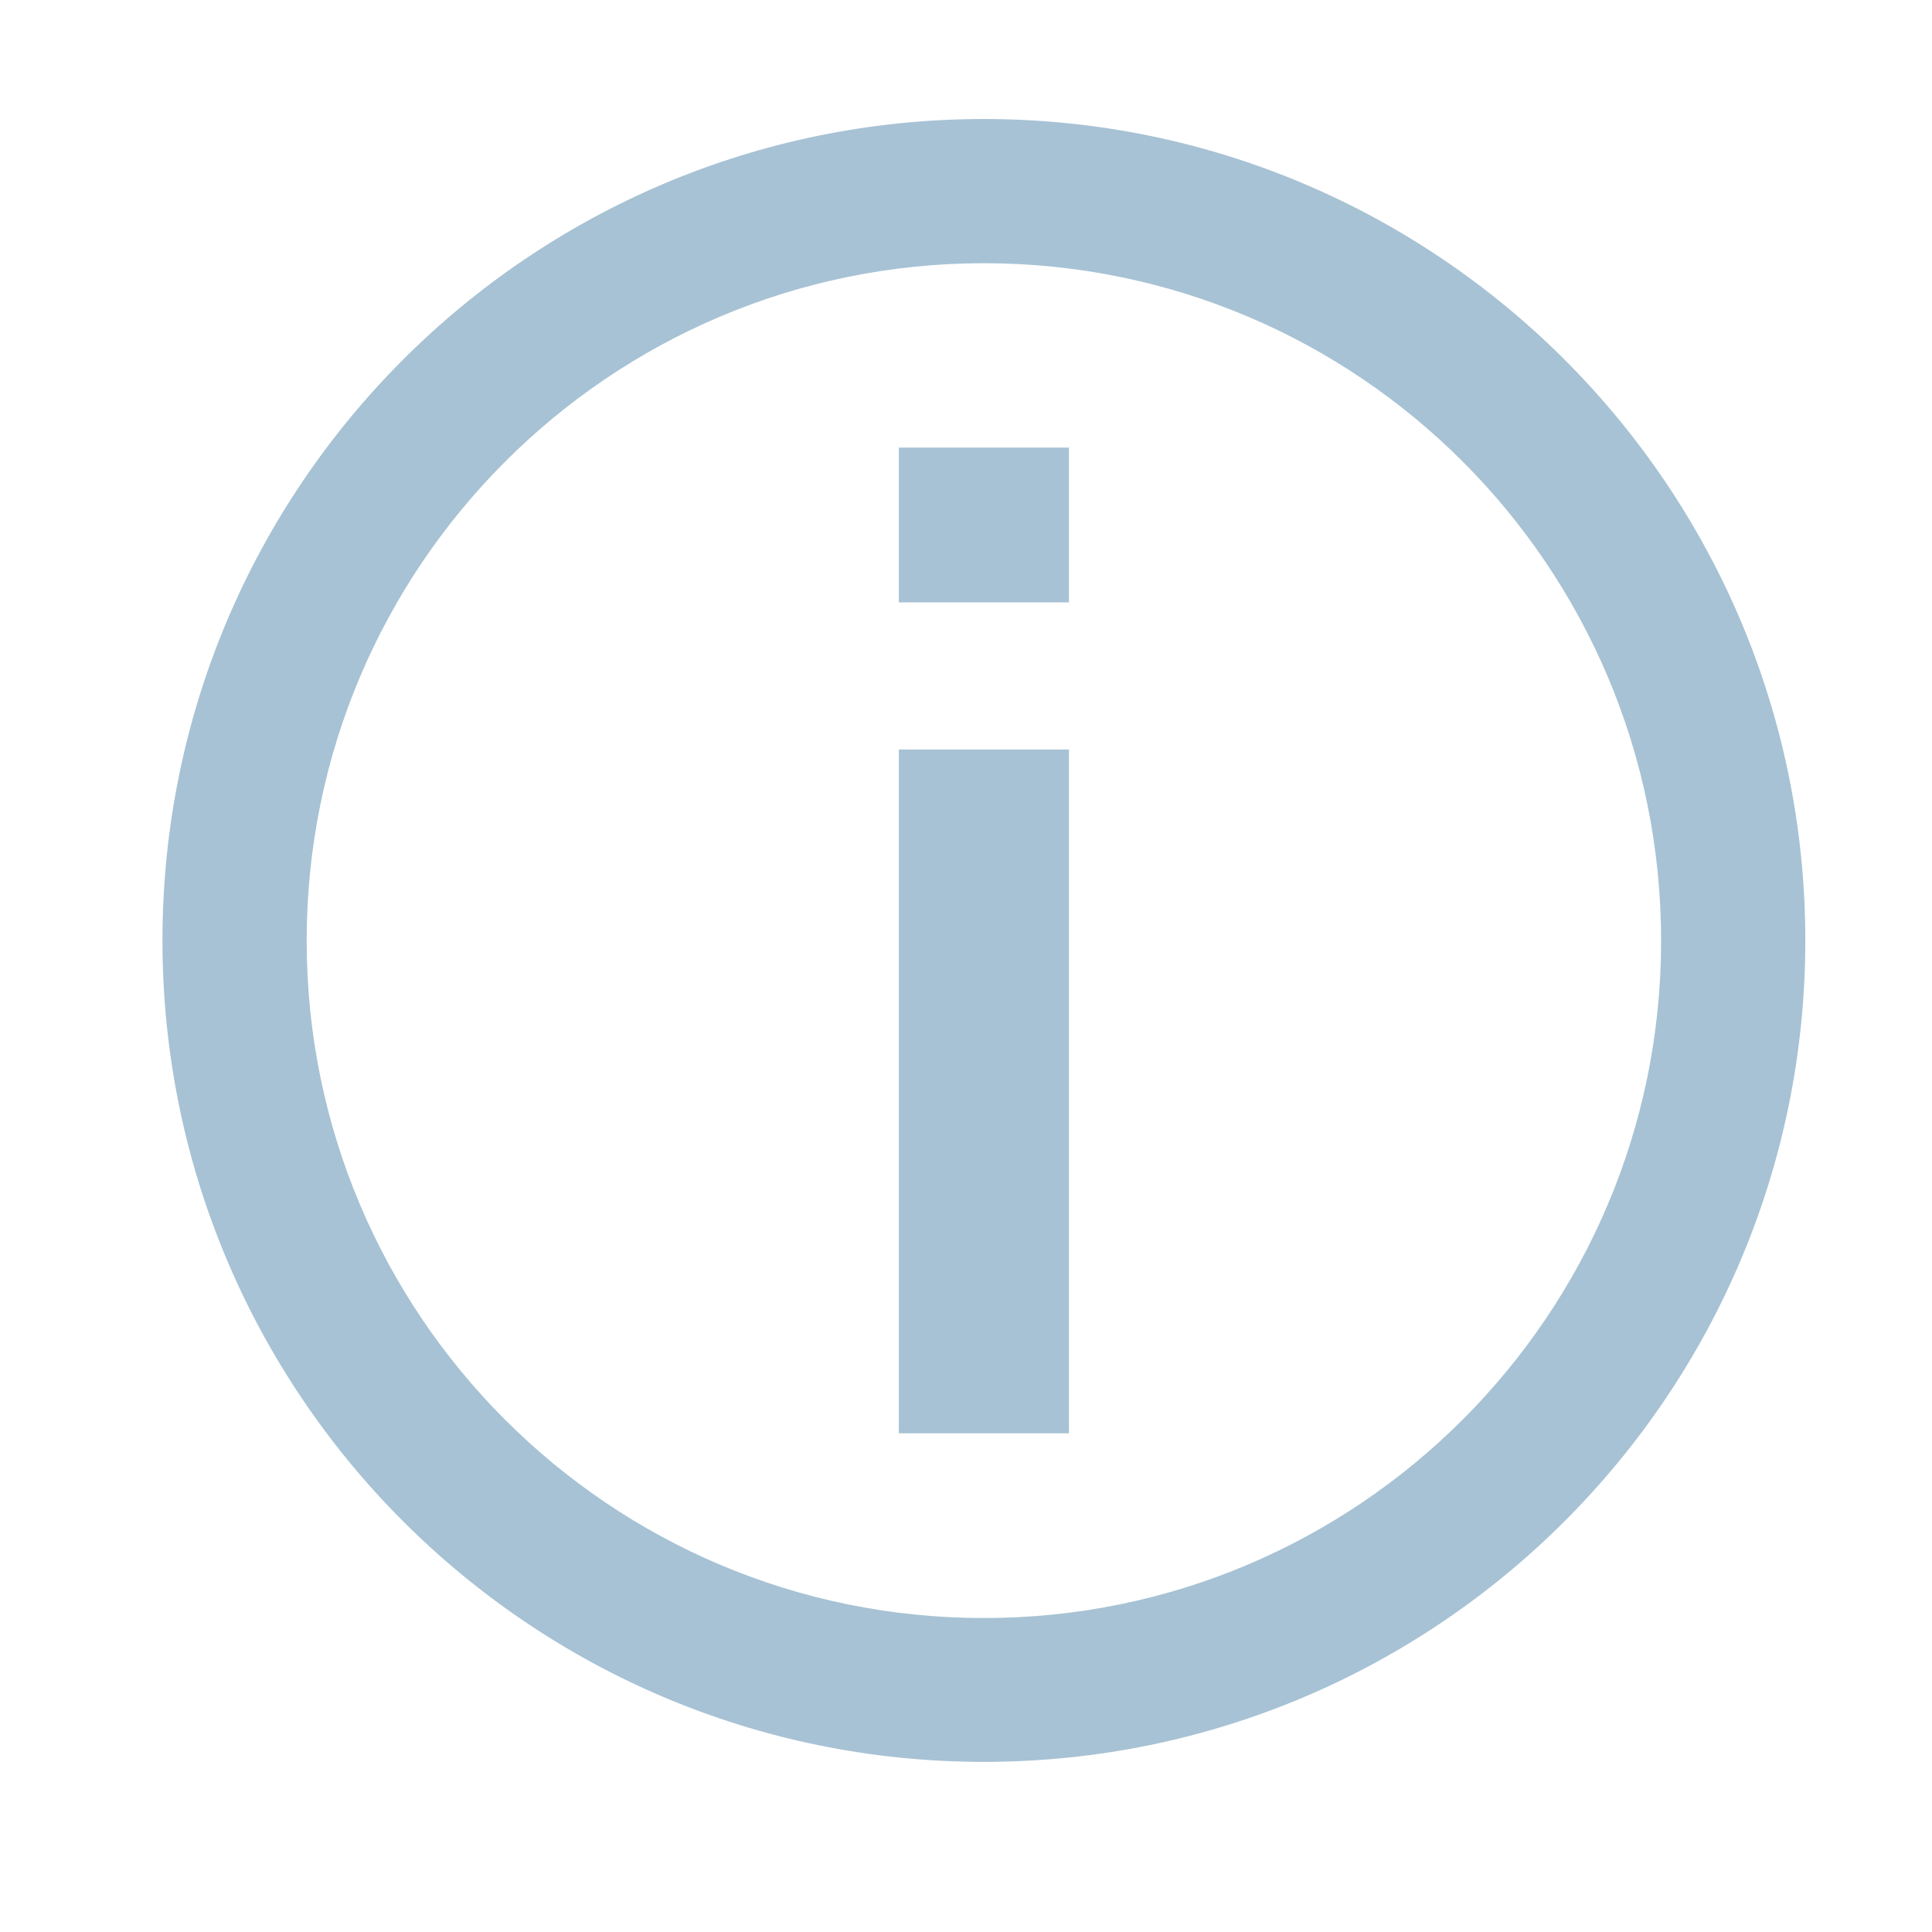
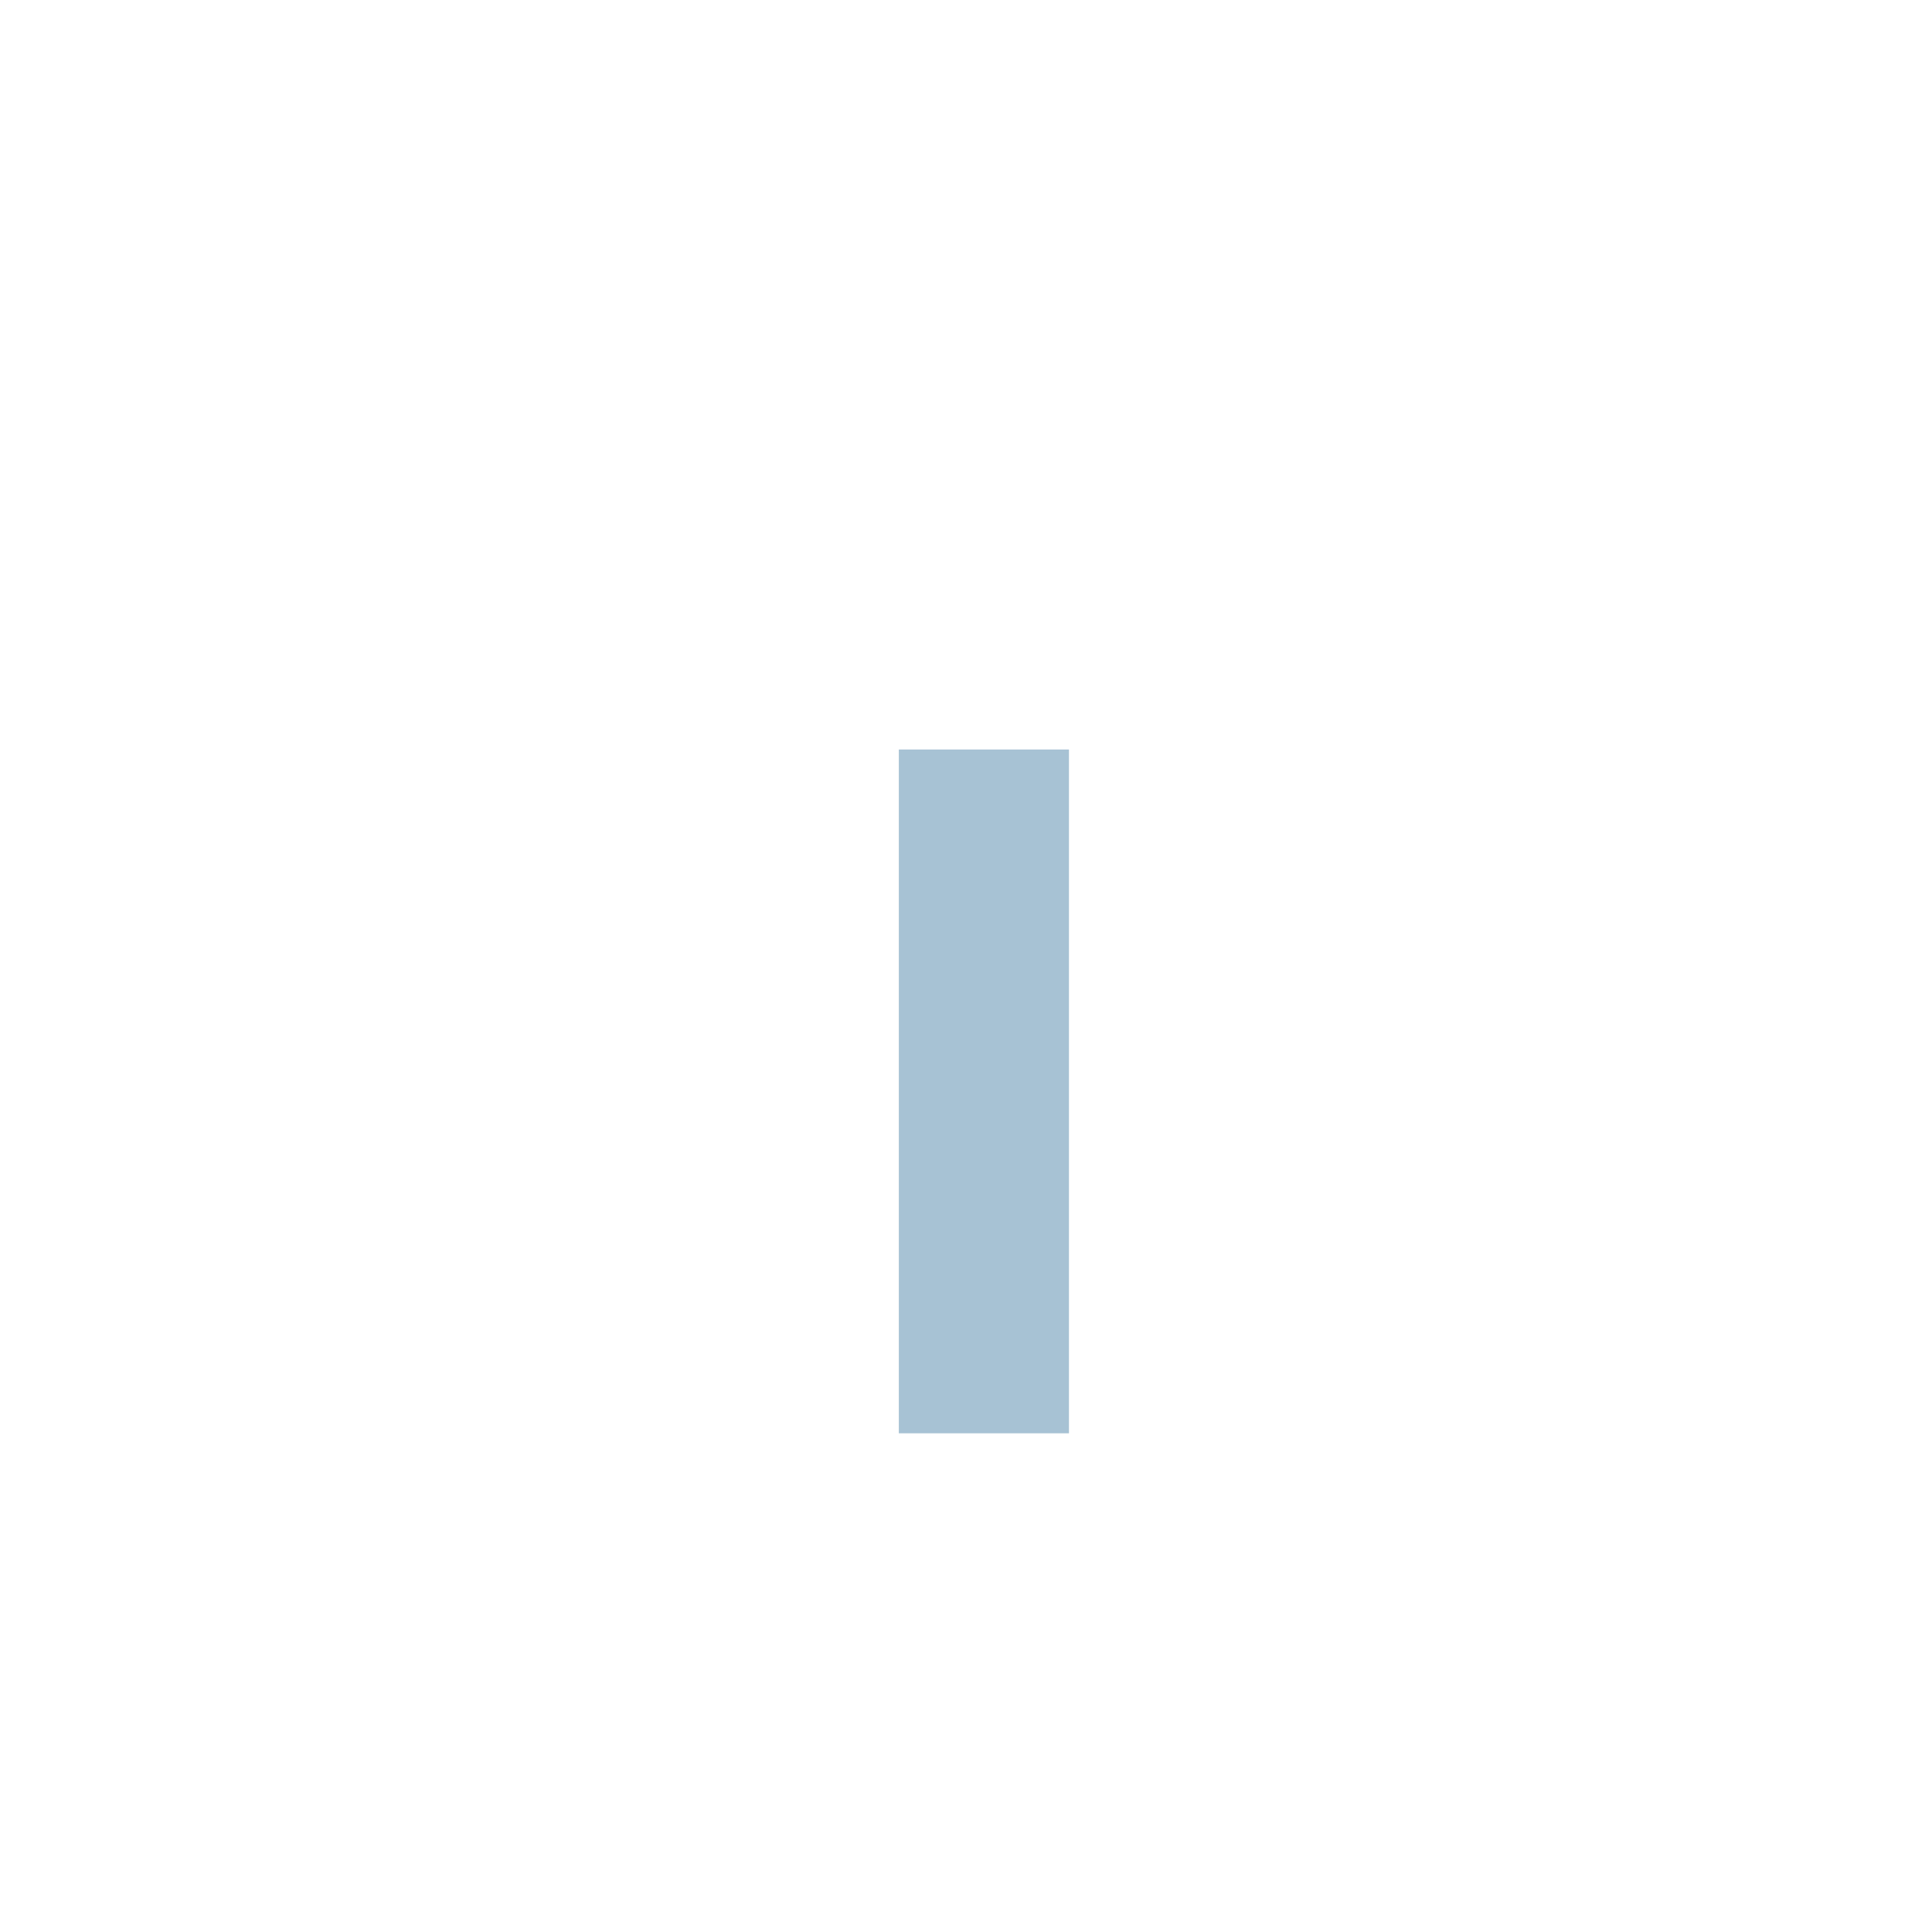
<svg xmlns="http://www.w3.org/2000/svg" xml:space="preserve" width="5.292mm" height="5.292mm" style="shape-rendering:geometricPrecision; text-rendering:geometricPrecision; image-rendering:optimizeQuality; fill-rule:evenodd; clip-rule:evenodd" viewBox="0 0 5.292 5.292">
  <defs>
    <style type="text/css">
   
    .fil0 {fill:none}
    .fil1 {fill:#A7C2D4}
    .fil2 {fill:#A7C2D4;fill-rule:nonzero}
   
  </style>
  </defs>
  <g id="Vrstva_x0020_1">
    <rect class="fil0" y="0" width="5.292" height="5.292" />
-     <path class="fil1" d="M2.695 0.326c1.242,0 2.25,1.008 2.25,2.25 0,1.242 -1.008,2.25 -2.25,2.25 -1.243,0 -2.25,-1.008 -2.25,-2.25 0,-1.243 1.008,-2.25 2.25,-2.25zm0 0.395c1.025,0 1.855,0.831 1.855,1.856 0,1.024 -0.831,1.855 -1.855,1.855 -1.025,0 -1.855,-0.831 -1.855,-1.855 0,-1.025 0.831,-1.856 1.855,-1.856z" />
-     <path class="fil2" d="M2.462 1.65l0 -0.424 0.466 0 0 0.424 -0.466 0zm0 2.276l0 -1.873 0.466 0 0 1.873 -0.466 0z" />
+     <path class="fil2" d="M2.462 1.65zm0 2.276l0 -1.873 0.466 0 0 1.873 -0.466 0z" />
  </g>
</svg>